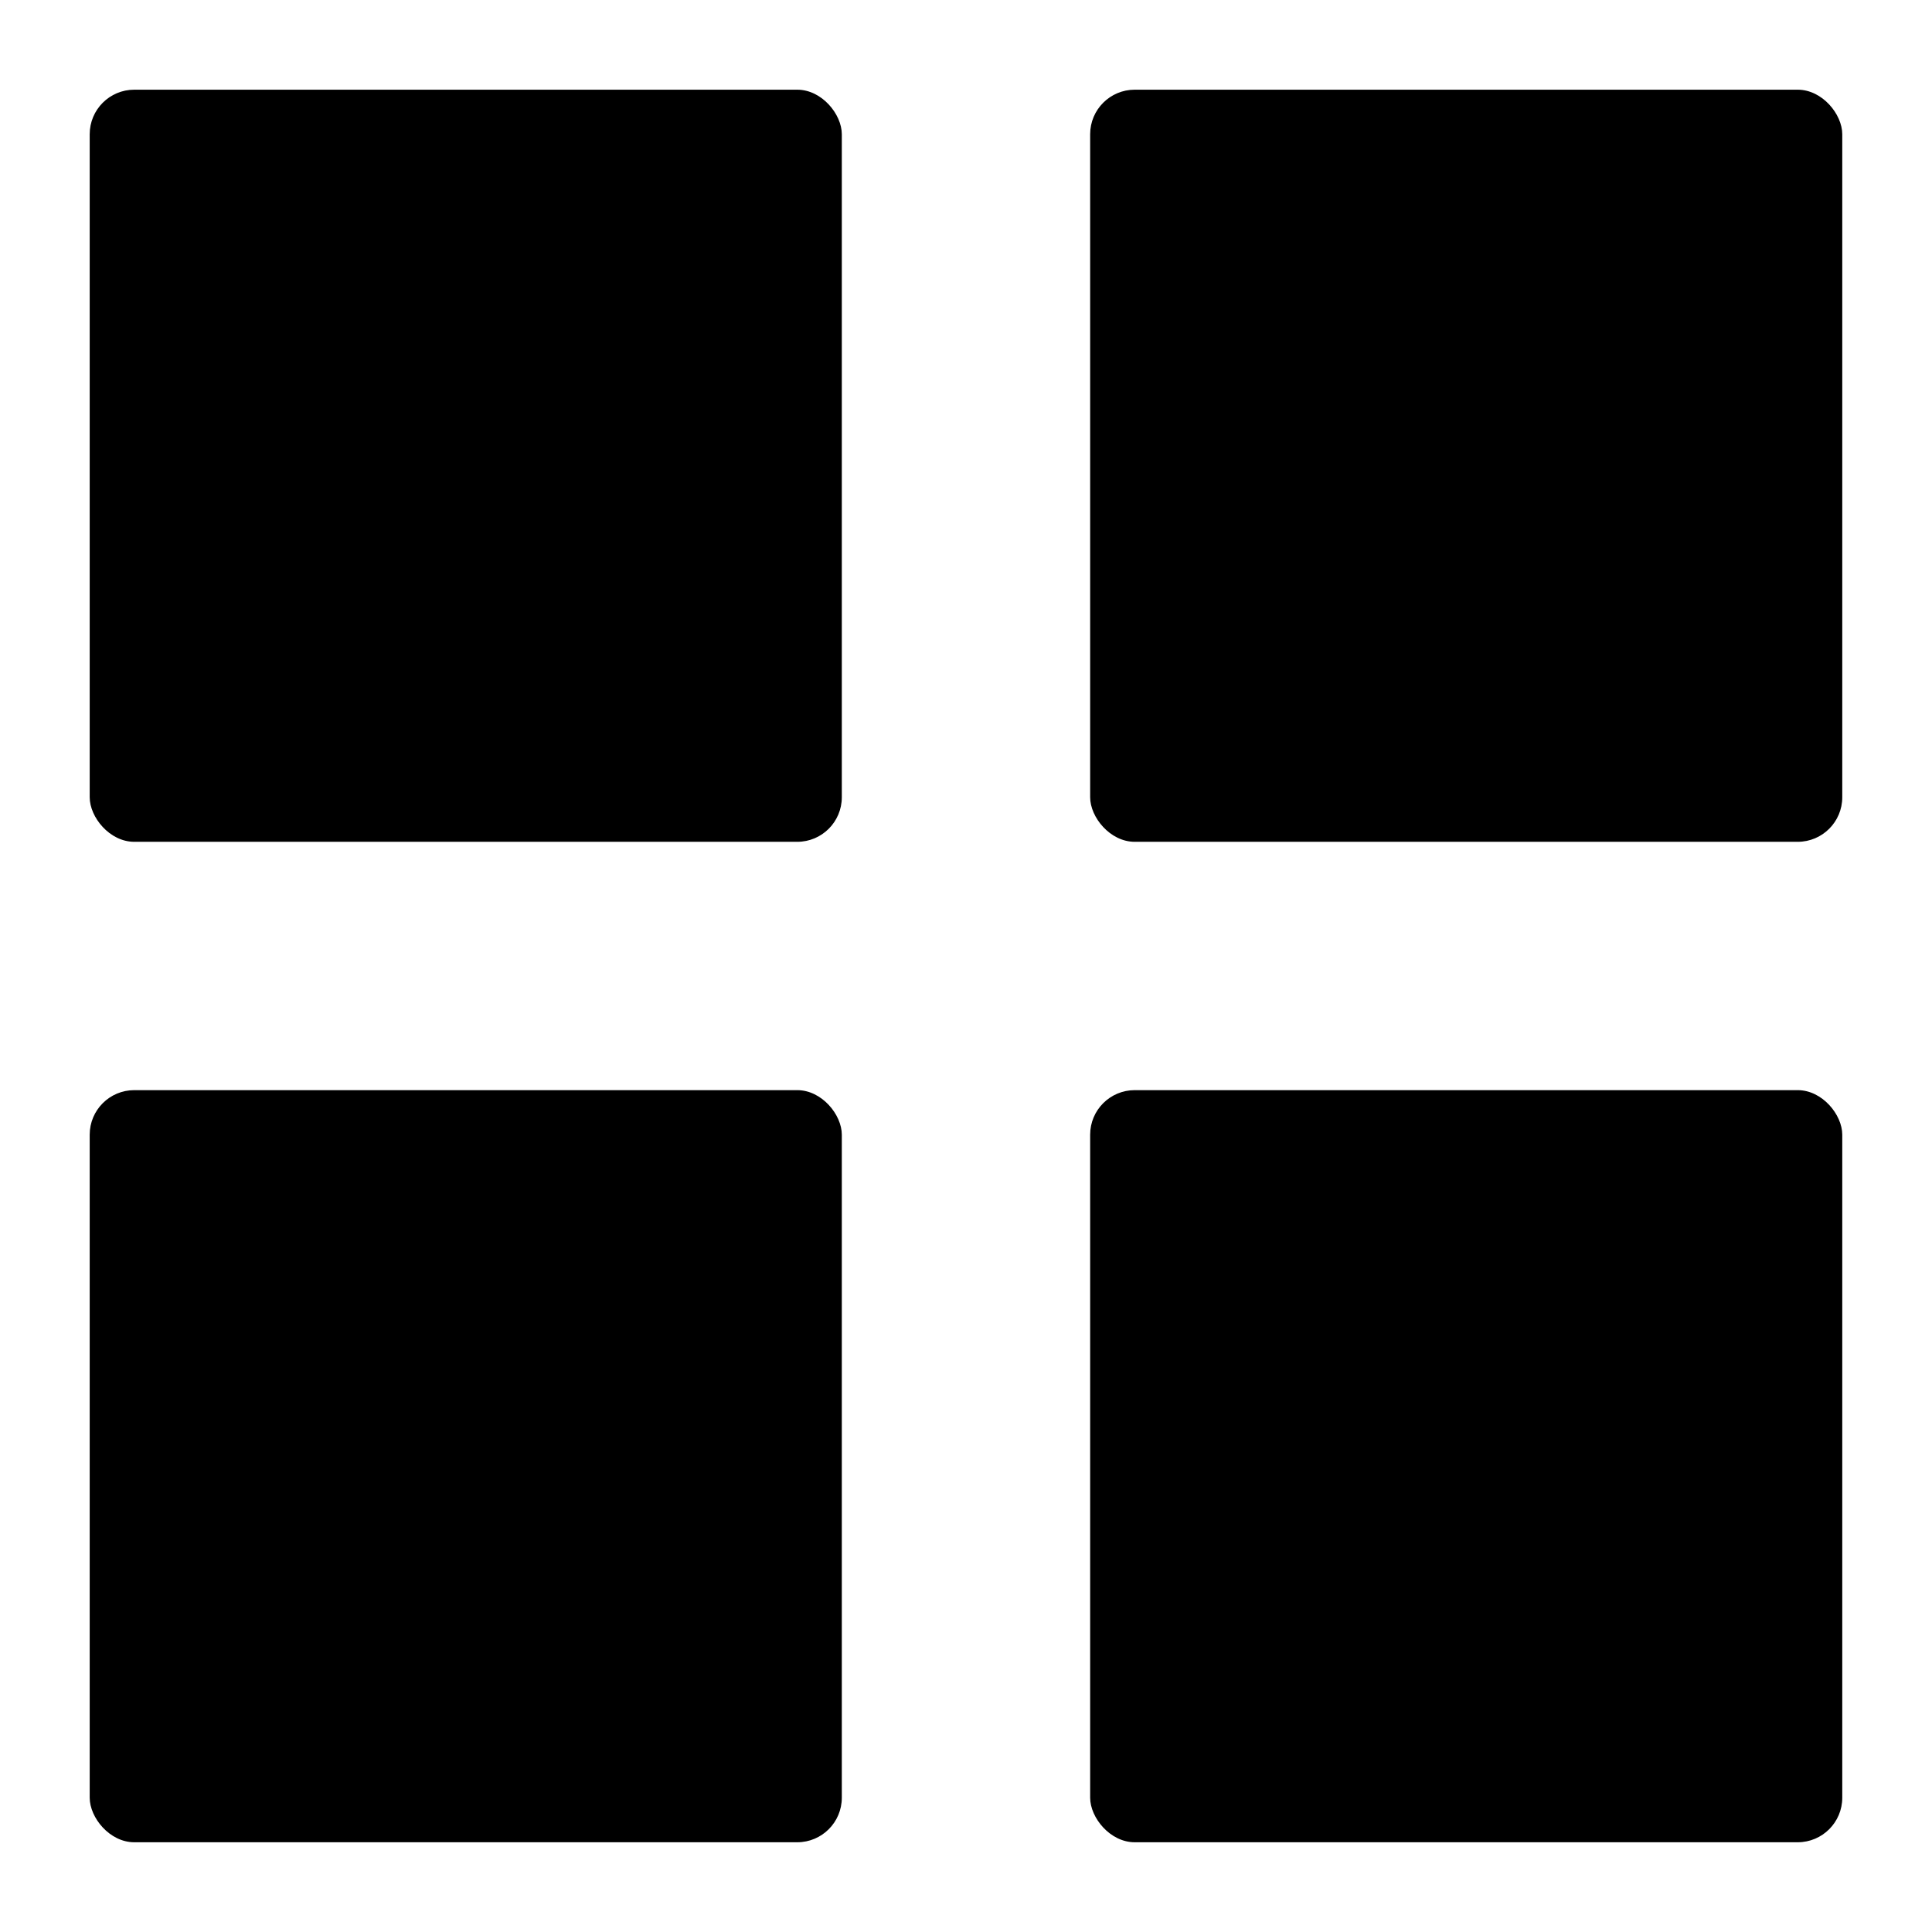
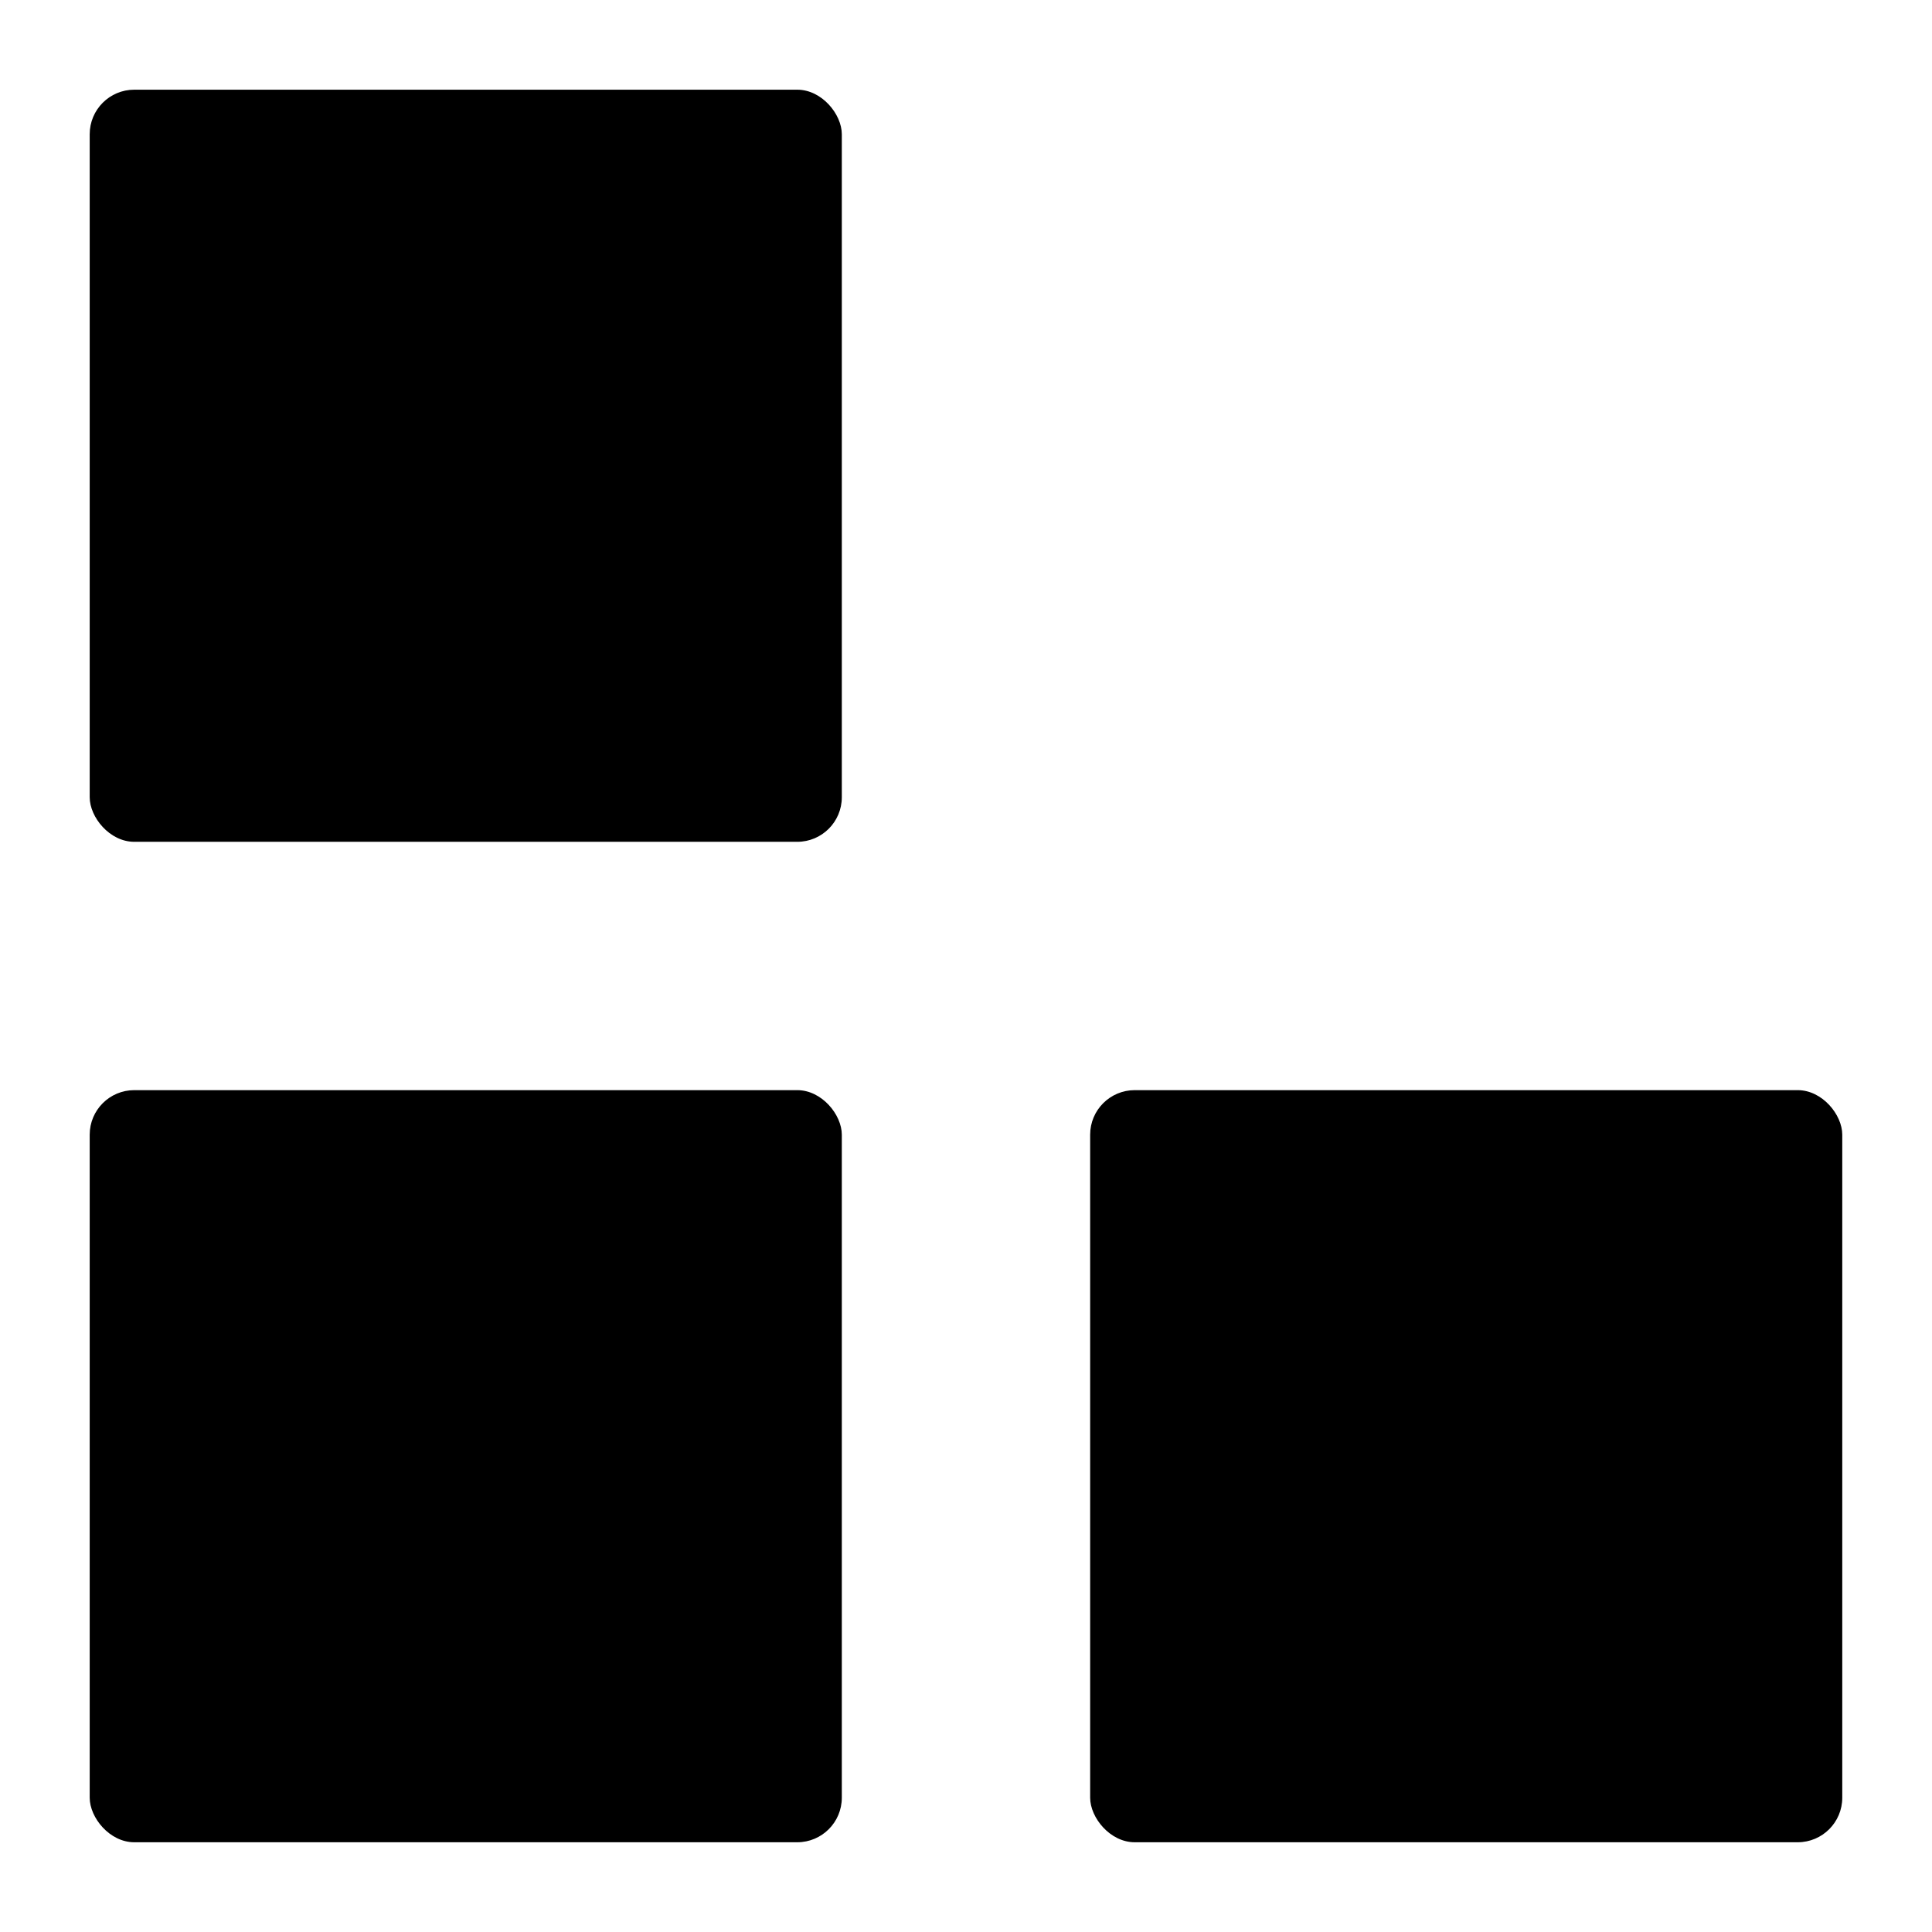
<svg xmlns="http://www.w3.org/2000/svg" fill="#000000" width="800px" height="800px" version="1.1" viewBox="144 144 512 512">
  <g>
    <path d="m179.58 167.77h175.7c6.519 0 11.809 6.519 11.809 11.809v175.7c0 6.519-5.285 11.809-11.809 11.809h-175.7c-6.519 0-11.809-6.519-11.809-11.809v-175.7c0-6.519 5.285-11.809 11.809-11.809z" />
-     <path d="m444.71 167.77h175.7c6.519 0 11.809 6.519 11.809 11.809v175.7c0 6.519-5.285 11.809-11.809 11.809h-175.7c-6.519 0-11.809-6.519-11.809-11.809v-175.7c0-6.519 5.285-11.809 11.809-11.809z" />
    <path d="m179.58 432.9h175.7c6.519 0 11.809 6.519 11.809 11.809v175.7c0 6.519-5.285 11.809-11.809 11.809h-175.7c-6.519 0-11.809-6.519-11.809-11.809v-175.7c0-6.519 5.285-11.809 11.809-11.809z" />
    <path d="m444.71 432.9h175.7c6.519 0 11.809 6.519 11.809 11.809v175.7c0 6.519-5.285 11.809-11.809 11.809h-175.7c-6.519 0-11.809-6.519-11.809-11.809v-175.7c0-6.519 5.285-11.809 11.809-11.809z" />
  </g>
</svg>